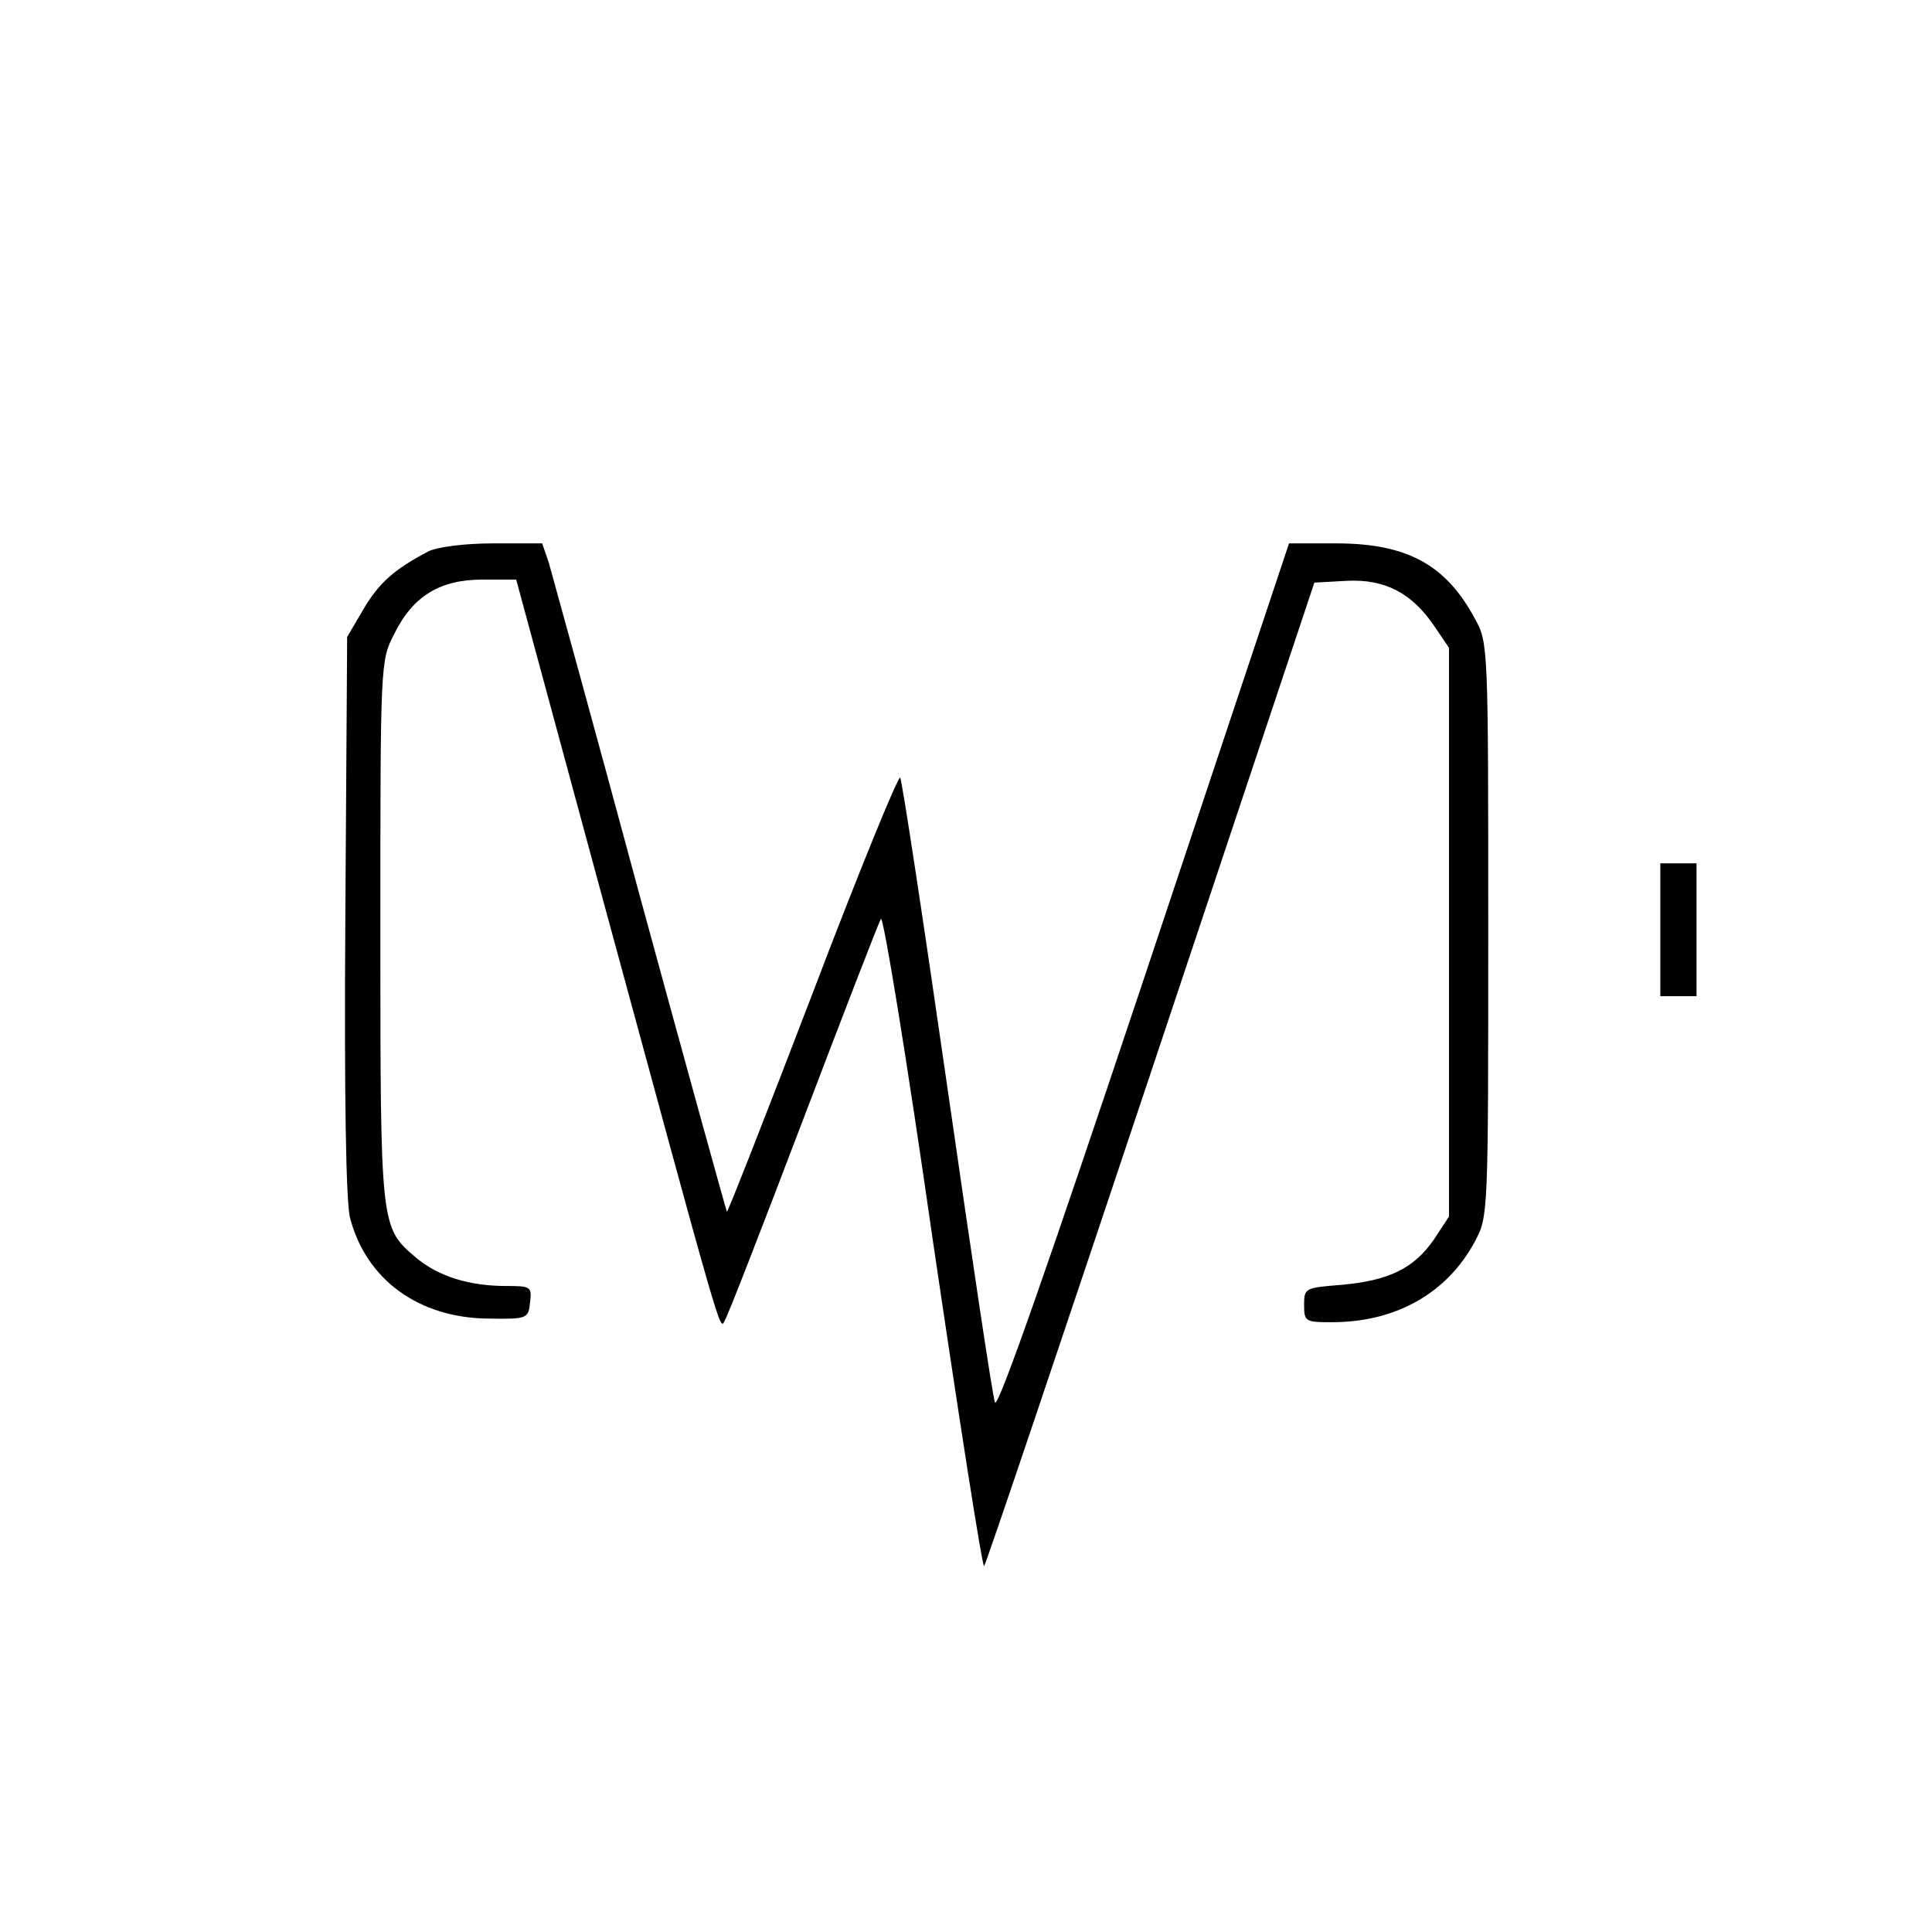
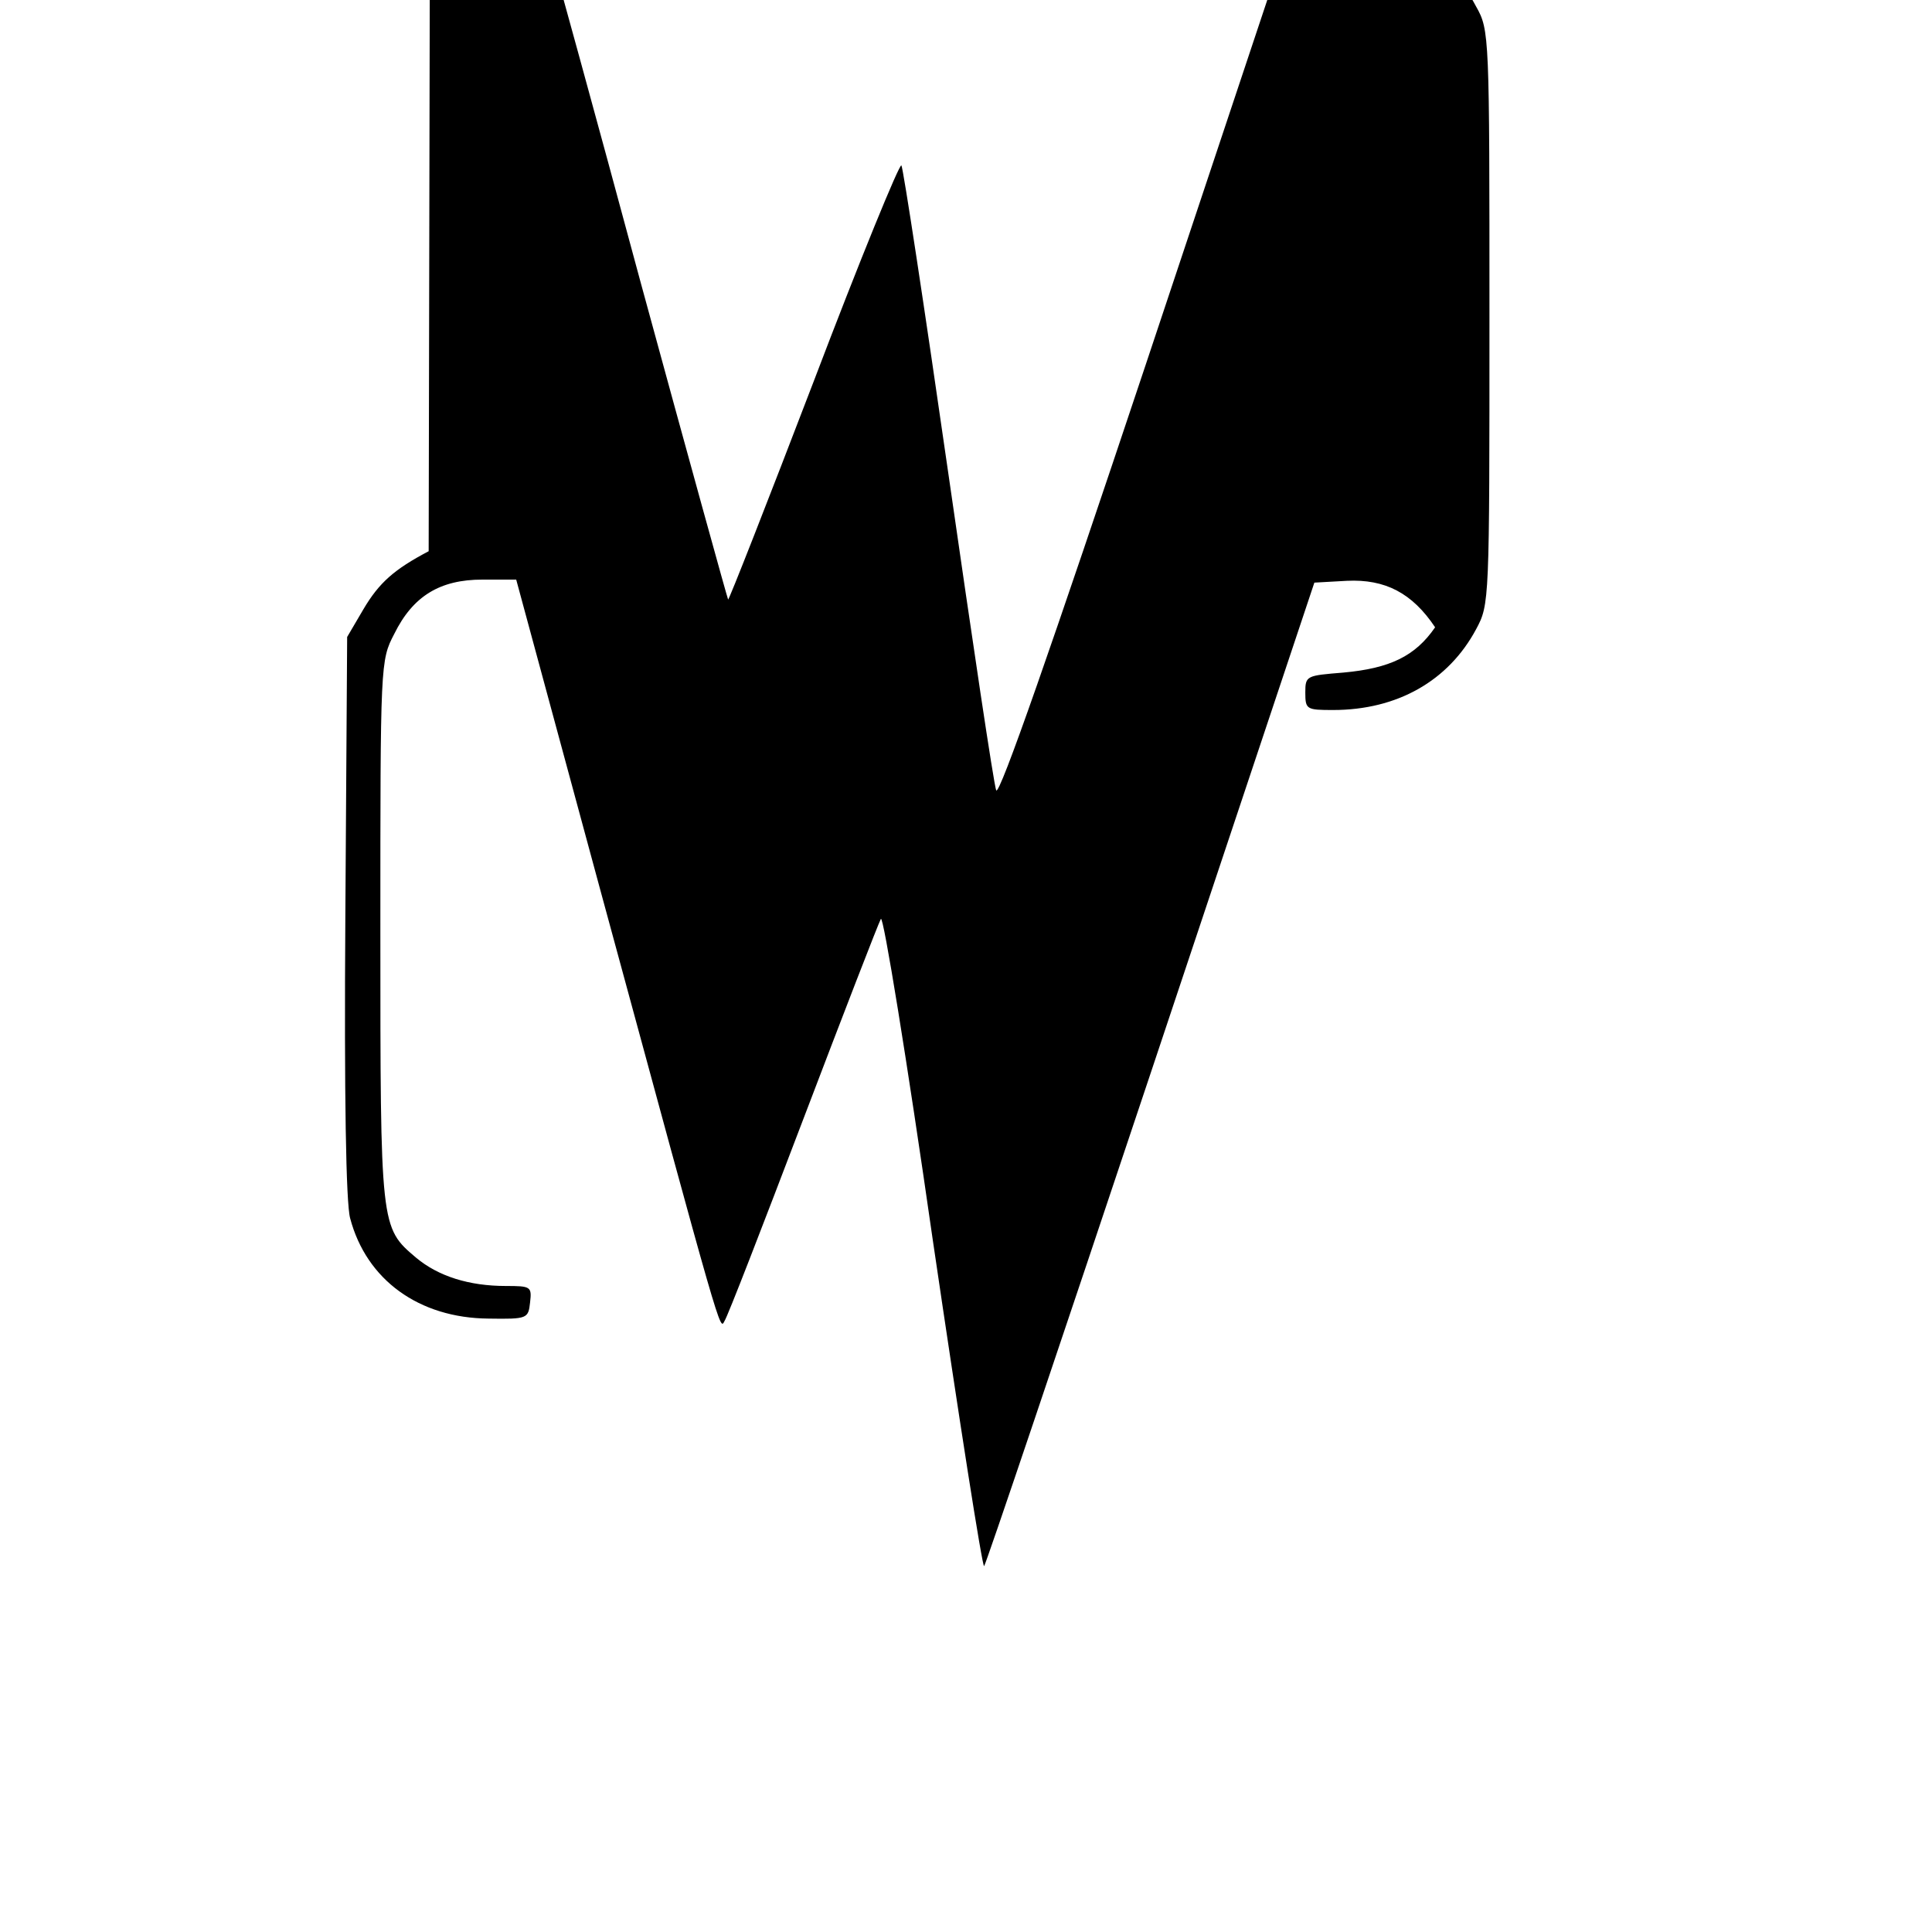
<svg xmlns="http://www.w3.org/2000/svg" version="1.0" width="320pt" height="320pt" viewBox="0 0 320 320" preserveAspectRatio="xMidYMid meet">
  <g transform="translate(0,320) scale(0.1,-0.1)" fill="#000000" stroke="none">
-     <path d="M710 2287 c-57 -30 -82 -52 -108 -96 l-27 -46 -3 -463 c-2 -296 1 -476 8 -500 27 -102 114 -165 229 -166 65 -1 66 0 69 27 3 26 1 27 -40 27 -61 0 -112 16 -149 47 -59 50 -59 50 -59 541 0 444 0 448 23 492 31 63 76 90 146 90 l56 0 139 -513 c204 -751 198 -730 206 -715 5 7 63 157 130 333 67 176 125 326 129 333 4 7 43 -232 86 -532 44 -299 82 -542 85 -540 3 3 127 371 276 817 l271 812 54 3 c63 3 108 -20 146 -77 l23 -34 0 -471 0 -471 -25 -38 c-33 -48 -75 -68 -152 -75 -61 -5 -63 -5 -63 -33 0 -28 2 -29 46 -29 106 0 191 48 237 134 22 41 22 45 22 516 0 468 0 476 -22 515 -48 90 -113 125 -230 125 l-78 0 -240 -720 c-155 -464 -242 -714 -247 -703 -4 10 -39 245 -79 523 -40 278 -75 508 -78 512 -3 4 -69 -157 -145 -357 -77 -201 -141 -364 -142 -362 -1 1 -66 236 -144 522 -77 286 -146 535 -151 553 l-11 32 -81 0 c-48 0 -92 -6 -107 -13z" />
-     <path d="M2750 1660 l0 -110 30 0 30 0 0 110 0 110 -30 0 -30 0 0 -110z" />
+     <path d="M710 2287 c-57 -30 -82 -52 -108 -96 l-27 -46 -3 -463 c-2 -296 1 -476 8 -500 27 -102 114 -165 229 -166 65 -1 66 0 69 27 3 26 1 27 -40 27 -61 0 -112 16 -149 47 -59 50 -59 50 -59 541 0 444 0 448 23 492 31 63 76 90 146 90 l56 0 139 -513 c204 -751 198 -730 206 -715 5 7 63 157 130 333 67 176 125 326 129 333 4 7 43 -232 86 -532 44 -299 82 -542 85 -540 3 3 127 371 276 817 l271 812 54 3 c63 3 108 -20 146 -77 c-33 -48 -75 -68 -152 -75 -61 -5 -63 -5 -63 -33 0 -28 2 -29 46 -29 106 0 191 48 237 134 22 41 22 45 22 516 0 468 0 476 -22 515 -48 90 -113 125 -230 125 l-78 0 -240 -720 c-155 -464 -242 -714 -247 -703 -4 10 -39 245 -79 523 -40 278 -75 508 -78 512 -3 4 -69 -157 -145 -357 -77 -201 -141 -364 -142 -362 -1 1 -66 236 -144 522 -77 286 -146 535 -151 553 l-11 32 -81 0 c-48 0 -92 -6 -107 -13z" />
  </g>
</svg>